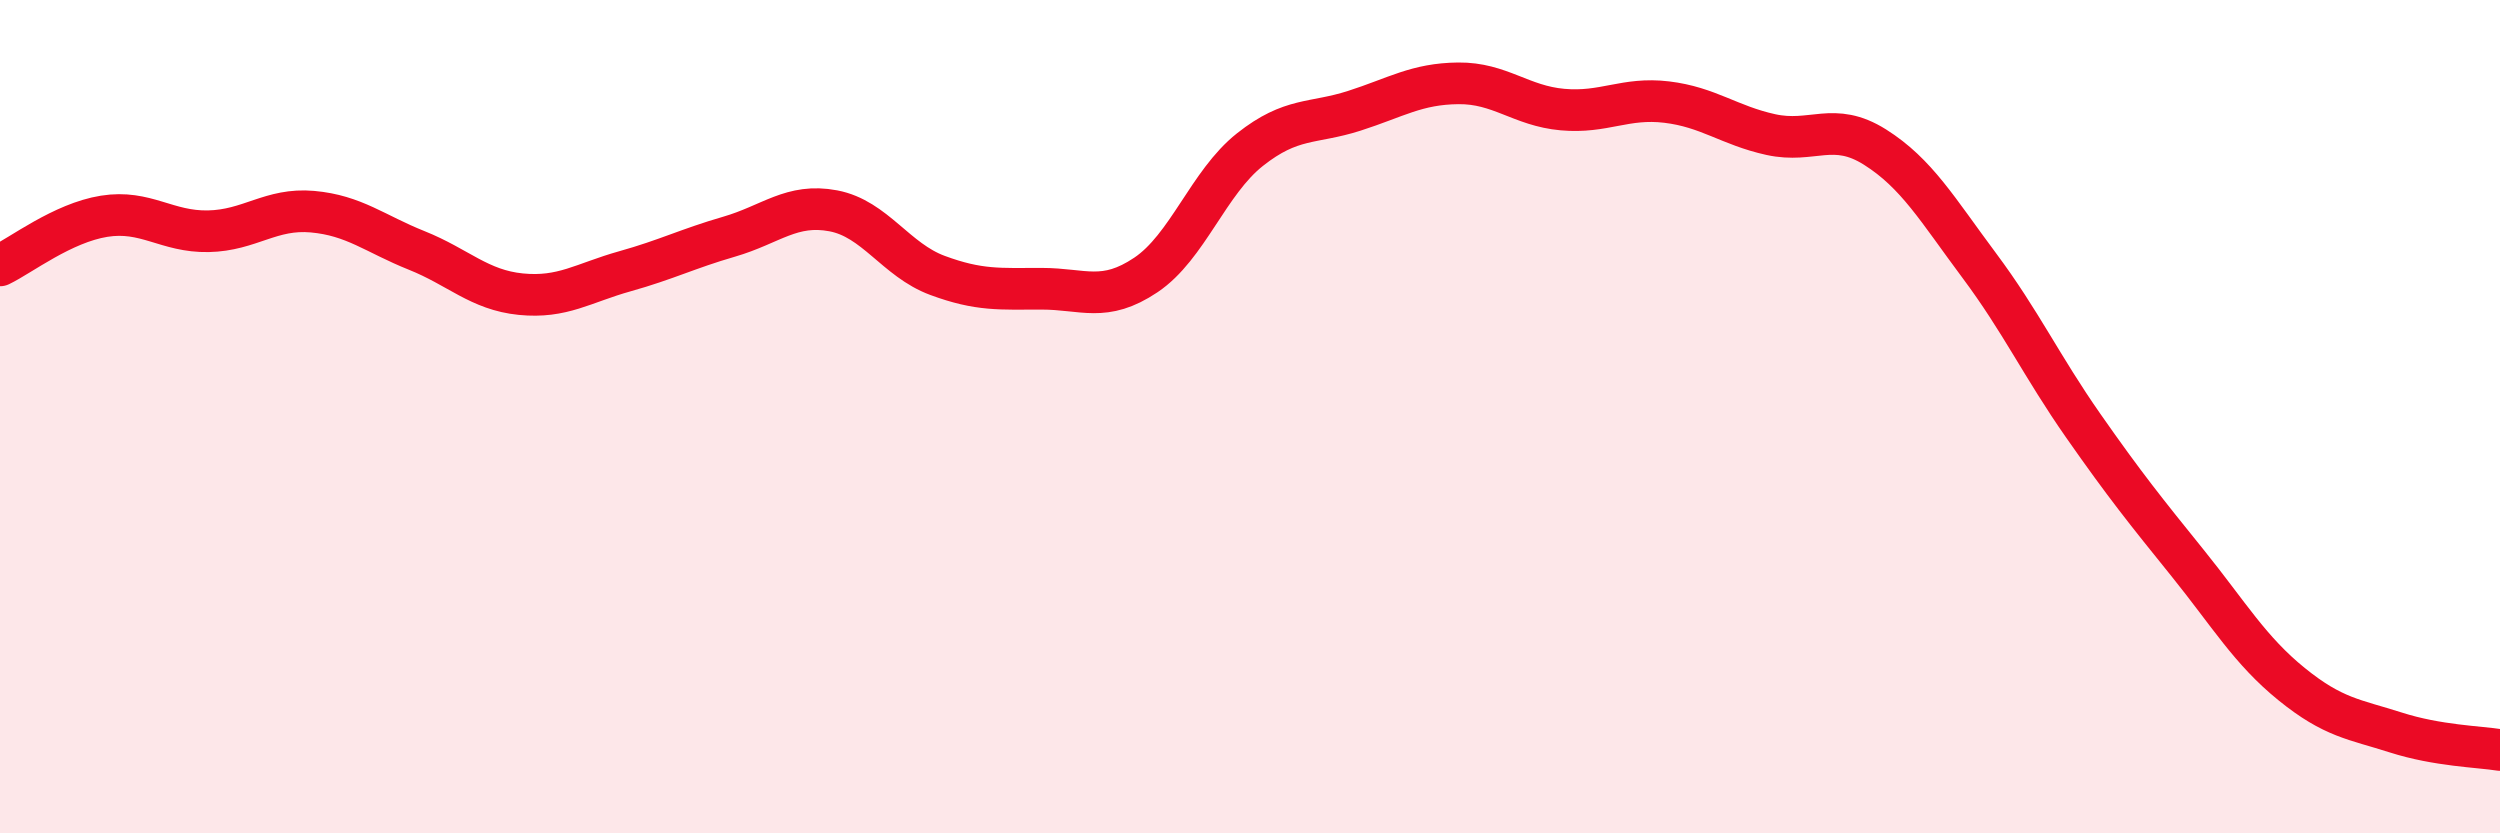
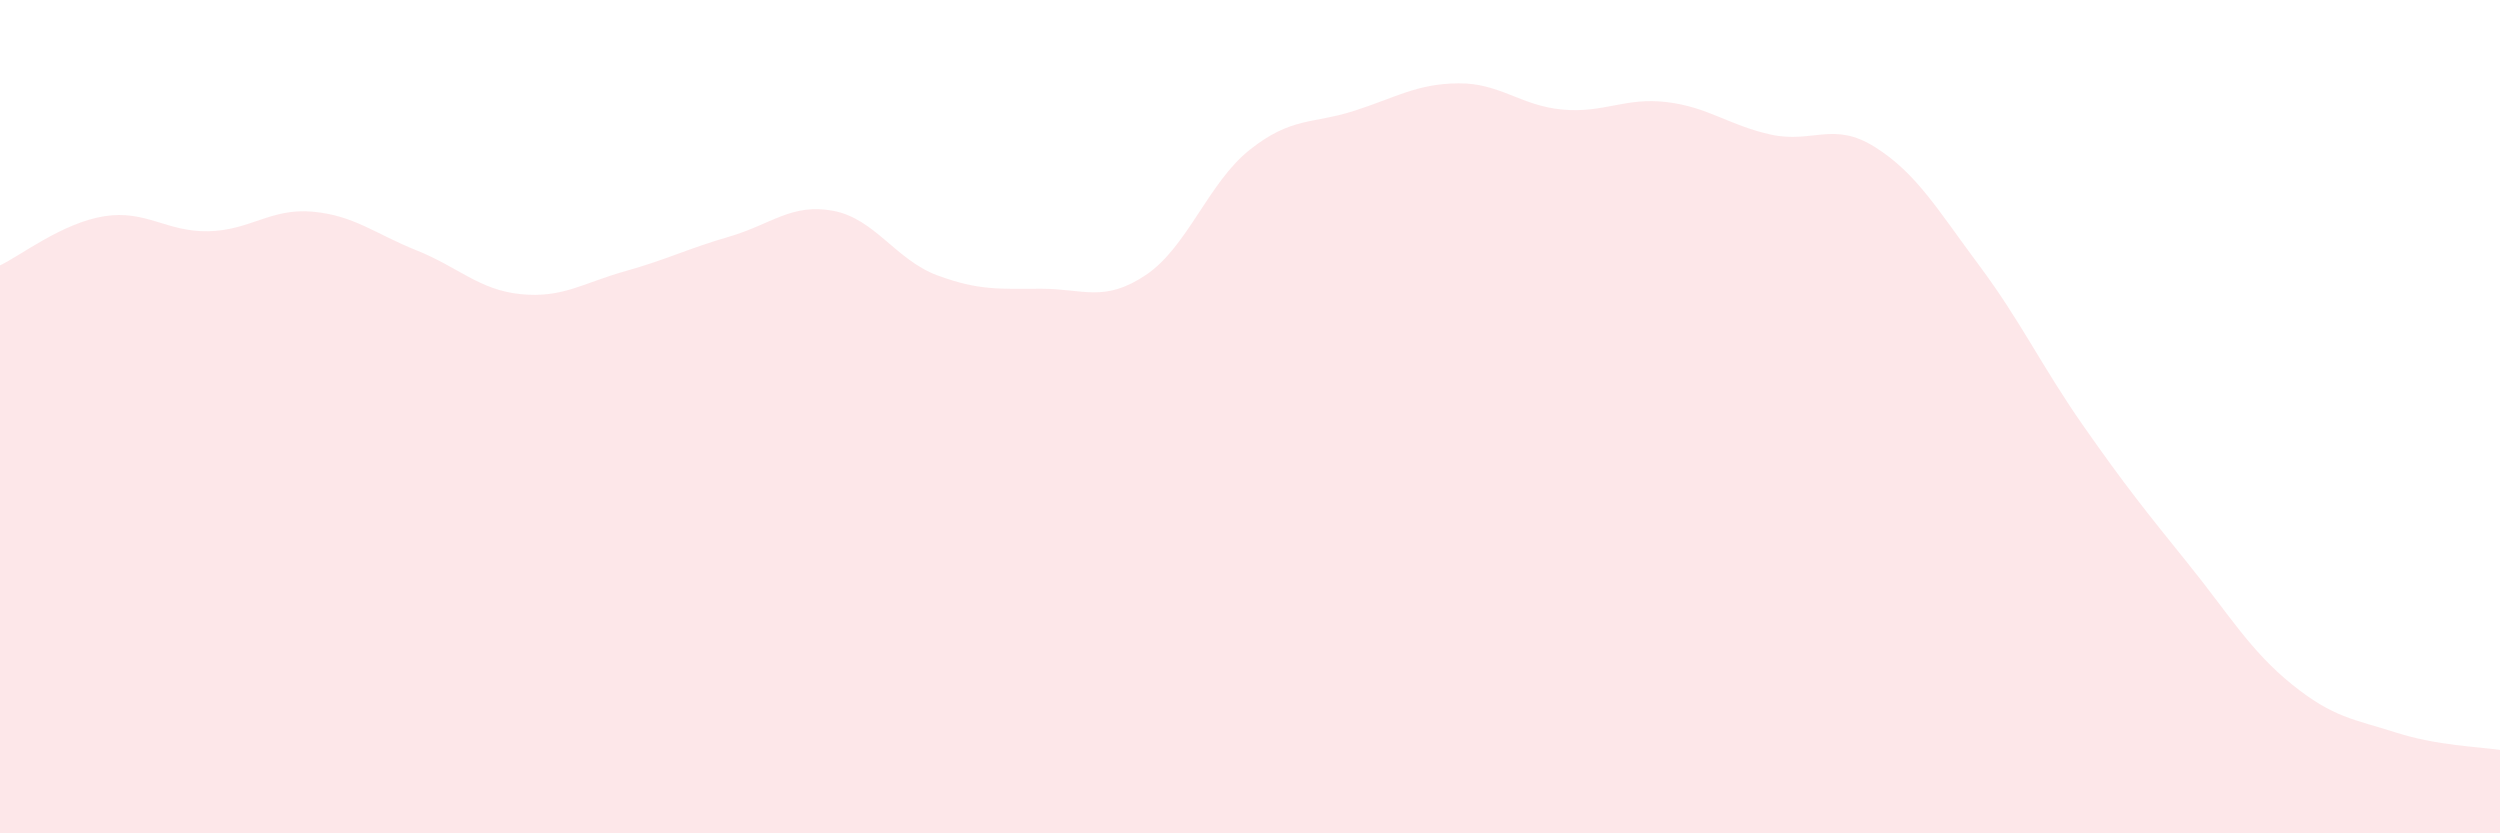
<svg xmlns="http://www.w3.org/2000/svg" width="60" height="20" viewBox="0 0 60 20">
  <path d="M 0,6.37 C 0.5,6.13 1.5,5.35 2.5,5.19 C 3.5,5.03 4,5.57 5,5.55 C 6,5.53 6.5,4.99 7.5,5.08 C 8.5,5.17 9,5.61 10,6.01 C 11,6.41 11.5,6.96 12.5,7.06 C 13.5,7.16 14,6.79 15,6.51 C 16,6.23 16.5,5.97 17.5,5.68 C 18.5,5.39 19,4.87 20,5.06 C 21,5.25 21.5,6.24 22.5,6.61 C 23.5,6.98 24,6.93 25,6.93 C 26,6.93 26.5,7.27 27.5,6.6 C 28.5,5.93 29,4.38 30,3.59 C 31,2.8 31.5,2.98 32.5,2.66 C 33.5,2.34 34,2.01 35,2 C 36,1.99 36.5,2.54 37.5,2.63 C 38.5,2.72 39,2.33 40,2.45 C 41,2.57 41.5,3.01 42.5,3.23 C 43.5,3.45 44,2.9 45,3.53 C 46,4.16 46.5,5.03 47.5,6.37 C 48.5,7.71 49,8.79 50,10.22 C 51,11.65 51.5,12.27 52.5,13.51 C 53.5,14.75 54,15.61 55,16.42 C 56,17.23 56.5,17.26 57.5,17.58 C 58.5,17.9 59.5,17.92 60,18L60 20L0 20Z" fill="#EB0A25" opacity="0.1" stroke-linecap="round" stroke-linejoin="round" />
-   <path d="M 0,6.37 C 0.5,6.13 1.5,5.35 2.5,5.19 C 3.5,5.03 4,5.57 5,5.55 C 6,5.53 6.5,4.99 7.5,5.08 C 8.5,5.17 9,5.61 10,6.01 C 11,6.41 11.5,6.96 12.5,7.06 C 13.5,7.16 14,6.79 15,6.51 C 16,6.23 16.5,5.97 17.5,5.68 C 18.5,5.39 19,4.87 20,5.06 C 21,5.25 21.5,6.24 22.5,6.61 C 23.5,6.98 24,6.93 25,6.93 C 26,6.93 26.5,7.27 27.5,6.6 C 28.5,5.93 29,4.38 30,3.59 C 31,2.8 31.5,2.98 32.5,2.66 C 33.5,2.34 34,2.01 35,2 C 36,1.99 36.5,2.54 37.5,2.63 C 38.5,2.72 39,2.33 40,2.45 C 41,2.57 41.5,3.01 42.5,3.23 C 43.5,3.45 44,2.9 45,3.53 C 46,4.16 46.5,5.03 47.5,6.37 C 48.5,7.71 49,8.79 50,10.22 C 51,11.65 51.5,12.27 52.5,13.51 C 53.5,14.75 54,15.61 55,16.42 C 56,17.23 56.5,17.26 57.5,17.58 C 58.5,17.9 59.5,17.92 60,18" stroke="#EB0A25" stroke-width="1" fill="none" stroke-linecap="round" stroke-linejoin="round" />
</svg>